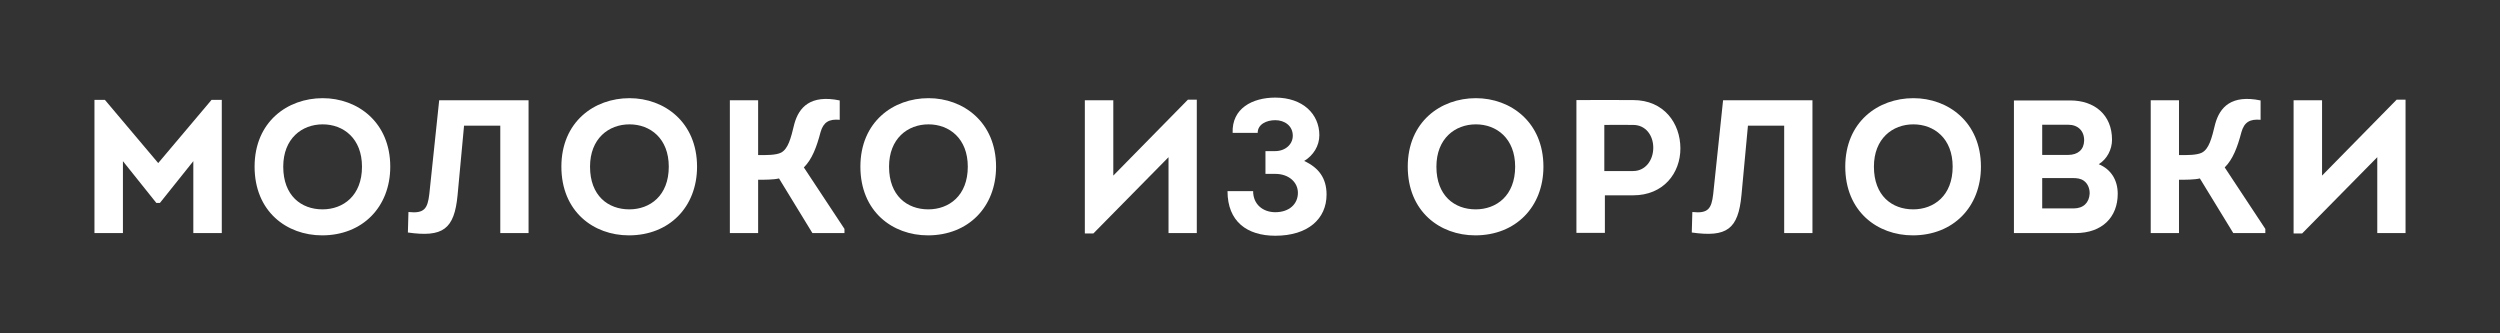
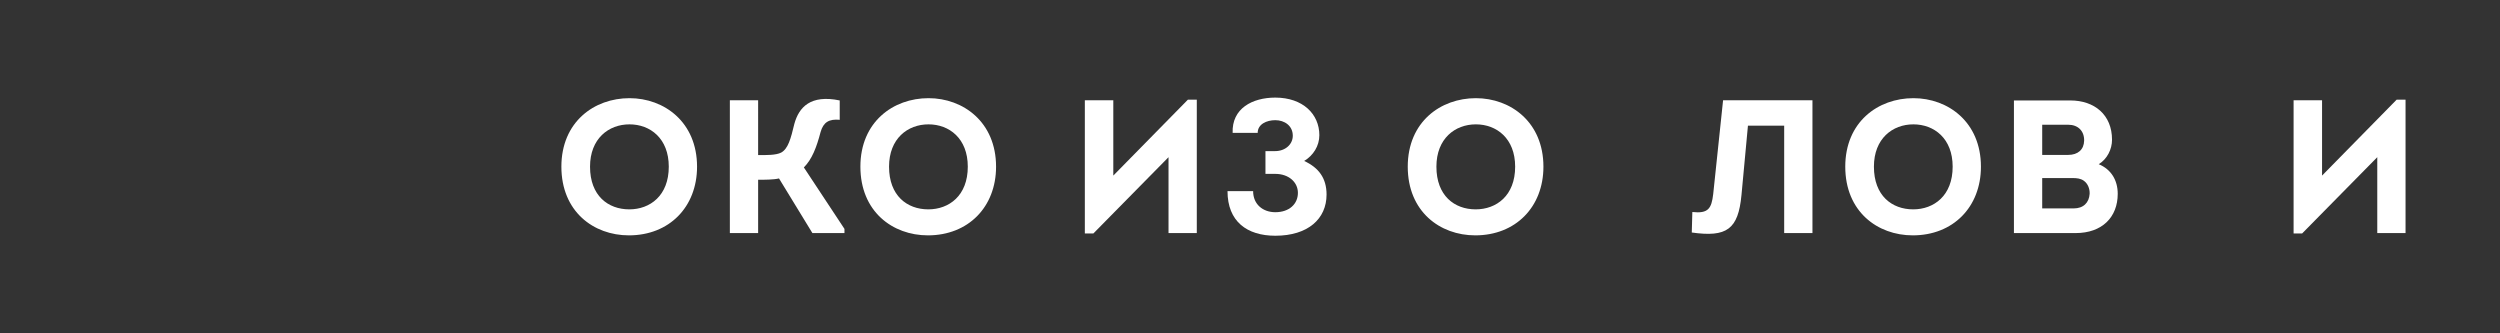
<svg xmlns="http://www.w3.org/2000/svg" version="1.1" id="Слой_1" x="0px" y="0px" width="850.394px" height="113.386px" viewBox="-311.812 0 850.394 113.386" xml:space="preserve">
  <rect x="-311.812" y="0" width="850.394" height="113.386" fill="#333333" stroke="none" />
  <g>
-     <path fill="#FFFFFF" d="M-239.856,33.973h3.485v45.311h-9.682V54.821l-11.36,14.201h-1.227l-11.36-14.201v24.463h-9.682V33.973 h3.55l18.137,21.494L-239.856,33.973z" />
-     <path fill="#FFFFFF" d="M-202.233,80.059c-12.07,0-22.978-8.133-22.978-23.365s11.166-23.301,23.171-23.301 c11.812,0,22.978,8.133,22.978,23.301C-179.062,70.442-188.55,80.059-202.233,80.059z M-202.104,71.215 c7.035,0,13.425-4.646,13.425-14.521c0-9.617-6.325-14.395-13.361-14.395c-7.1,0-13.425,4.842-13.425,14.395 C-215.465,66.569-209.333,71.215-202.104,71.215z" />
-     <path fill="#FFFFFF" d="M-156.155,66.311c-1.097,11.746-5.035,14.457-16.911,12.779l0.193-6.971c5.422,0.58,6.519-1.162,7.1-6.131 l3.356-31.885c9.359,0,21.17,0,30.4,0v45.18h-9.617V42.752h-12.328L-156.155,66.311z" />
    <path fill="#FFFFFF" d="M-97.876,80.059c-12.07,0-22.978-8.133-22.978-23.365s11.166-23.301,23.171-23.301 c11.812,0,22.978,8.133,22.978,23.301C-74.705,70.442-84.193,80.059-97.876,80.059z M-97.747,71.215 c7.035,0,13.425-4.646,13.425-14.521c0-9.617-6.325-14.395-13.361-14.395c-7.1,0-13.425,4.842-13.425,14.395 C-111.108,66.569-104.976,71.215-97.747,71.215z" />
    <path fill="#FFFFFF" d="M-53.928,52.756c2.775,0,6.003,0.064,7.81-0.84c2.388-1.291,3.292-4.711,4.518-9.811 c1.549-5.615,5.486-10.004,15.426-7.938v6.582c-3.615-0.322-5.551,0.775-6.519,4.195c-1.355,5.164-2.905,9.23-5.68,12.006 l13.812,20.912v1.42h-10.908l-11.36-18.588c-1.743,0.451-5.099,0.451-7.1,0.451v18.137h-9.617v-45.18h9.617V52.756z" />
    <path fill="#FFFFFF" d="M3.835,80.059c-12.07,0-22.978-8.133-22.978-23.365S-7.977,33.393,4.028,33.393 c11.812,0,22.978,8.133,22.978,23.301C27.006,70.442,17.518,80.059,3.835,80.059z M3.964,71.215 c7.035,0,13.425-4.646,13.425-14.521c0-9.617-6.325-14.395-13.361-14.395c-7.1,0-13.425,4.842-13.425,14.395 C-9.397,66.569-3.265,71.215,3.964,71.215z" />
    <path fill="#FFFFFF" d="M60.109,79.412h-2.905V34.104h9.682v25.623l25.366-25.818h3.034v45.375h-9.617V53.467L60.109,79.412z" />
    <path fill="#FFFFFF" d="M107.479,45.205c-0.323-8.328,6.713-12.006,14.521-12.006c9.359,0,14.975,5.615,14.975,12.779 c0,3.68-2.064,6.906-5.162,8.777c4.904,2.26,7.615,5.811,7.615,11.426c0,8.262-6.324,14.006-17.428,14.006 c-9.617,0-16.264-4.842-16.264-15.168h8.713c0,4.518,3.355,7.164,7.551,7.164c4.713,0,7.682-2.775,7.682-6.584 c0-3.613-3.098-6.453-7.682-6.453h-3.355v-7.746h3.291c3.486,0,6.004-2.324,6.004-5.229c0-3.42-2.84-5.293-5.939-5.293 c-2.969,0-6.002,1.355-6.002,4.326H107.479z" />
    <path fill="#FFFFFF" d="M190.024,80.059c-12.07,0-22.979-8.133-22.979-23.365s11.166-23.301,23.172-23.301 c11.812,0,22.979,8.133,22.979,23.301C213.196,70.442,203.707,80.059,190.024,80.059z M190.153,71.215 c7.035,0,13.426-4.646,13.426-14.521c0-9.617-6.326-14.395-13.361-14.395c-7.1,0-13.426,4.842-13.426,14.395 C176.791,66.569,182.924,71.215,190.153,71.215z" />
-     <path fill="#FFFFFF" d="M224.42,79.219v-45.18c6.453-0.066,12.844,0,19.299,0c10.52,0,16.07,7.938,16.07,16.457 c0,8.391-5.744,15.943-16.07,15.943h-9.617v12.779H224.42z M243.719,58.178c4.131,0,6.842-3.615,6.842-7.939 c0-4.195-2.582-7.744-6.842-7.744c-3.293-0.066-6.52,0-9.812,0v15.684H243.719z" />
    <path fill="#FFFFFF" d="M280.569,66.311c-1.098,11.746-5.033,14.457-16.91,12.779l0.193-6.971c5.422,0.58,6.52-1.162,7.1-6.131 l3.357-31.885c9.357,0,21.17,0,30.4,0v45.18h-9.617V42.752h-12.328L280.569,66.311z" />
    <path fill="#FFFFFF" d="M338.846,80.059c-12.068,0-22.977-8.133-22.977-23.365s11.166-23.301,23.172-23.301 c11.811,0,22.977,8.133,22.977,23.301C362.018,70.442,352.53,80.059,338.846,80.059z M338.975,71.215 c7.037,0,13.426-4.646,13.426-14.521c0-9.617-6.324-14.395-13.359-14.395c-7.102,0-13.426,4.842-13.426,14.395 C325.615,66.569,331.746,71.215,338.975,71.215z" />
    <path fill="#FFFFFF" d="M402.094,55.854c4.195,1.744,6.455,5.422,6.455,10.07c0,7.938-5.293,13.359-14.33,13.359h-20.977V34.168 h19.17c8.262,0,14.199,4.904,14.199,13.359C406.612,50.821,404.934,54.112,402.094,55.854z M382.86,42.428v10.264h8.842 c3.293,0,5.357-1.807,5.422-4.842c0.064-3.291-2.064-5.422-5.422-5.422H382.86z M382.86,60.567v10.326h10.715 c3.291,0,5.229-1.936,5.422-4.969c0.064-1.809-0.646-3.486-2.002-4.455c-1.096-0.773-2.387-0.902-3.871-0.902H382.86z" />
-     <path fill="#FFFFFF" d="M429.391,52.756c2.775,0,6.002,0.064,7.811-0.84c2.387-1.291,3.291-4.711,4.518-9.811 c1.549-5.615,5.486-10.004,15.426-7.938v6.582c-3.613-0.322-5.551,0.775-6.52,4.195c-1.355,5.164-2.904,9.23-5.68,12.006 l13.812,20.912v1.42H447.85L436.49,60.696c-1.742,0.451-5.1,0.451-7.1,0.451v18.137h-9.617v-45.18h9.617V52.756z" />
    <path fill="#FFFFFF" d="M471.274,79.412h-2.904V34.104h9.682v25.623l25.365-25.818h3.035v45.375h-9.617V53.467L471.274,79.412z" />
  </g>
</svg>